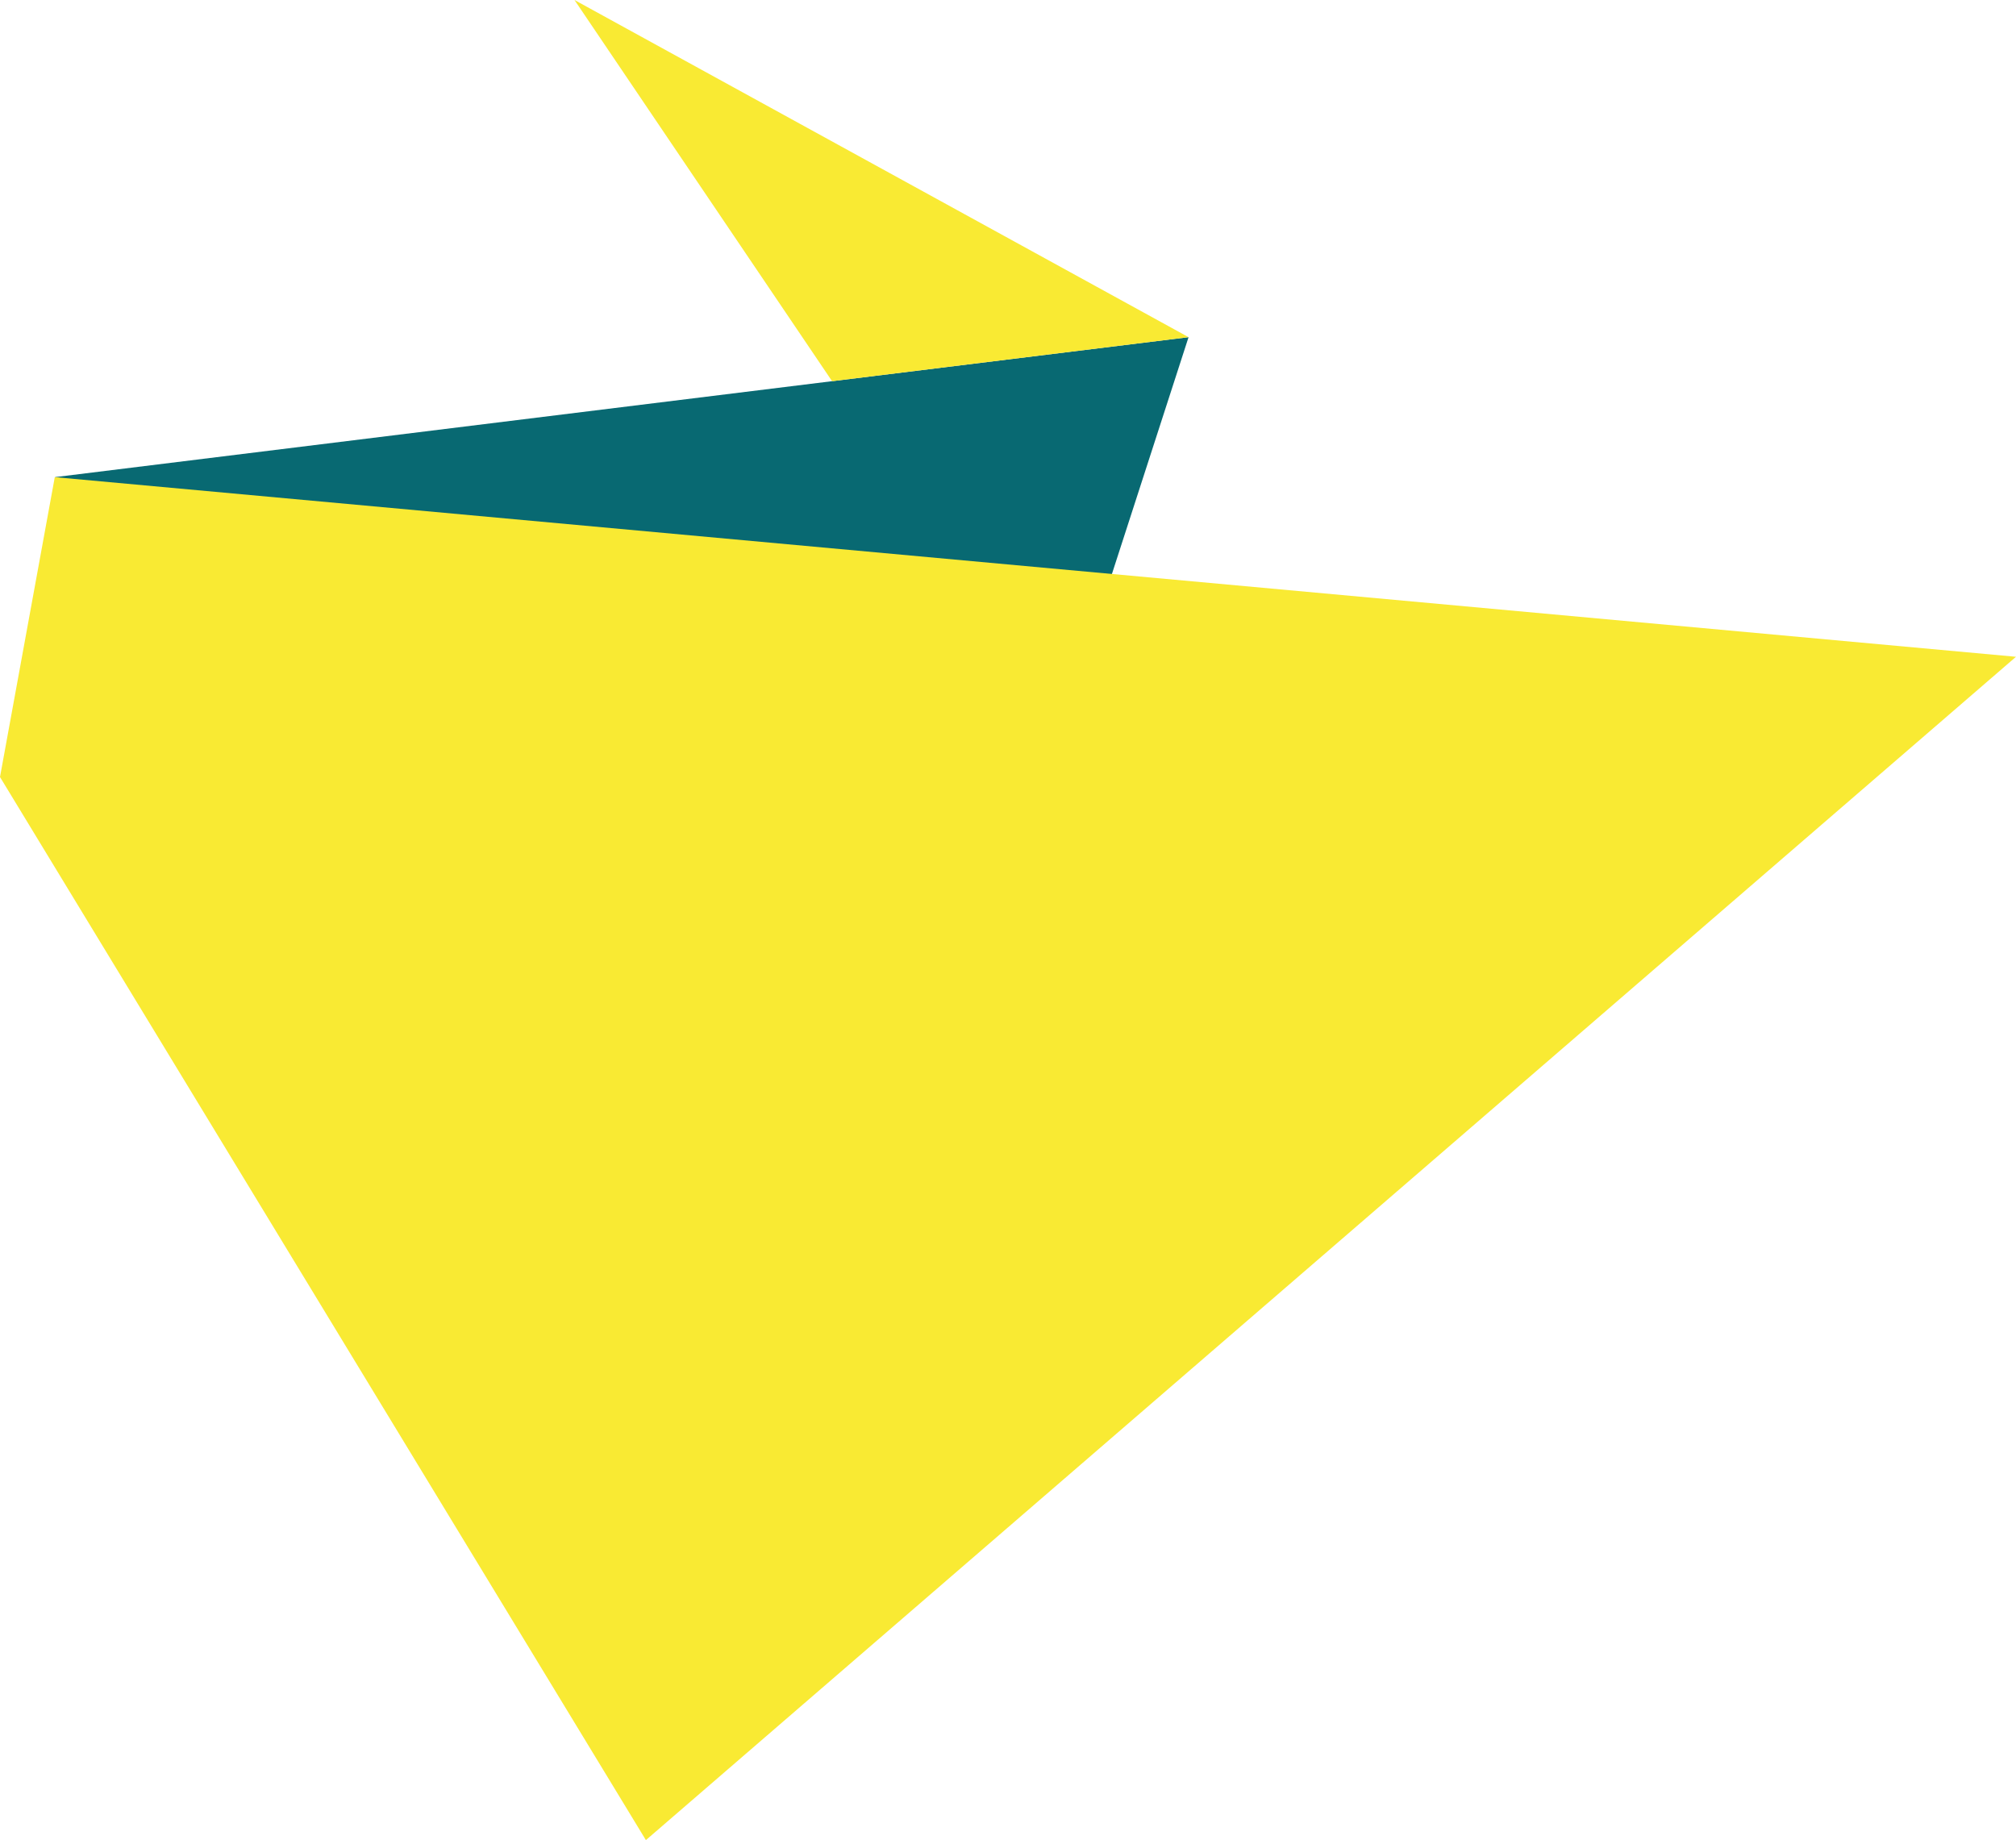
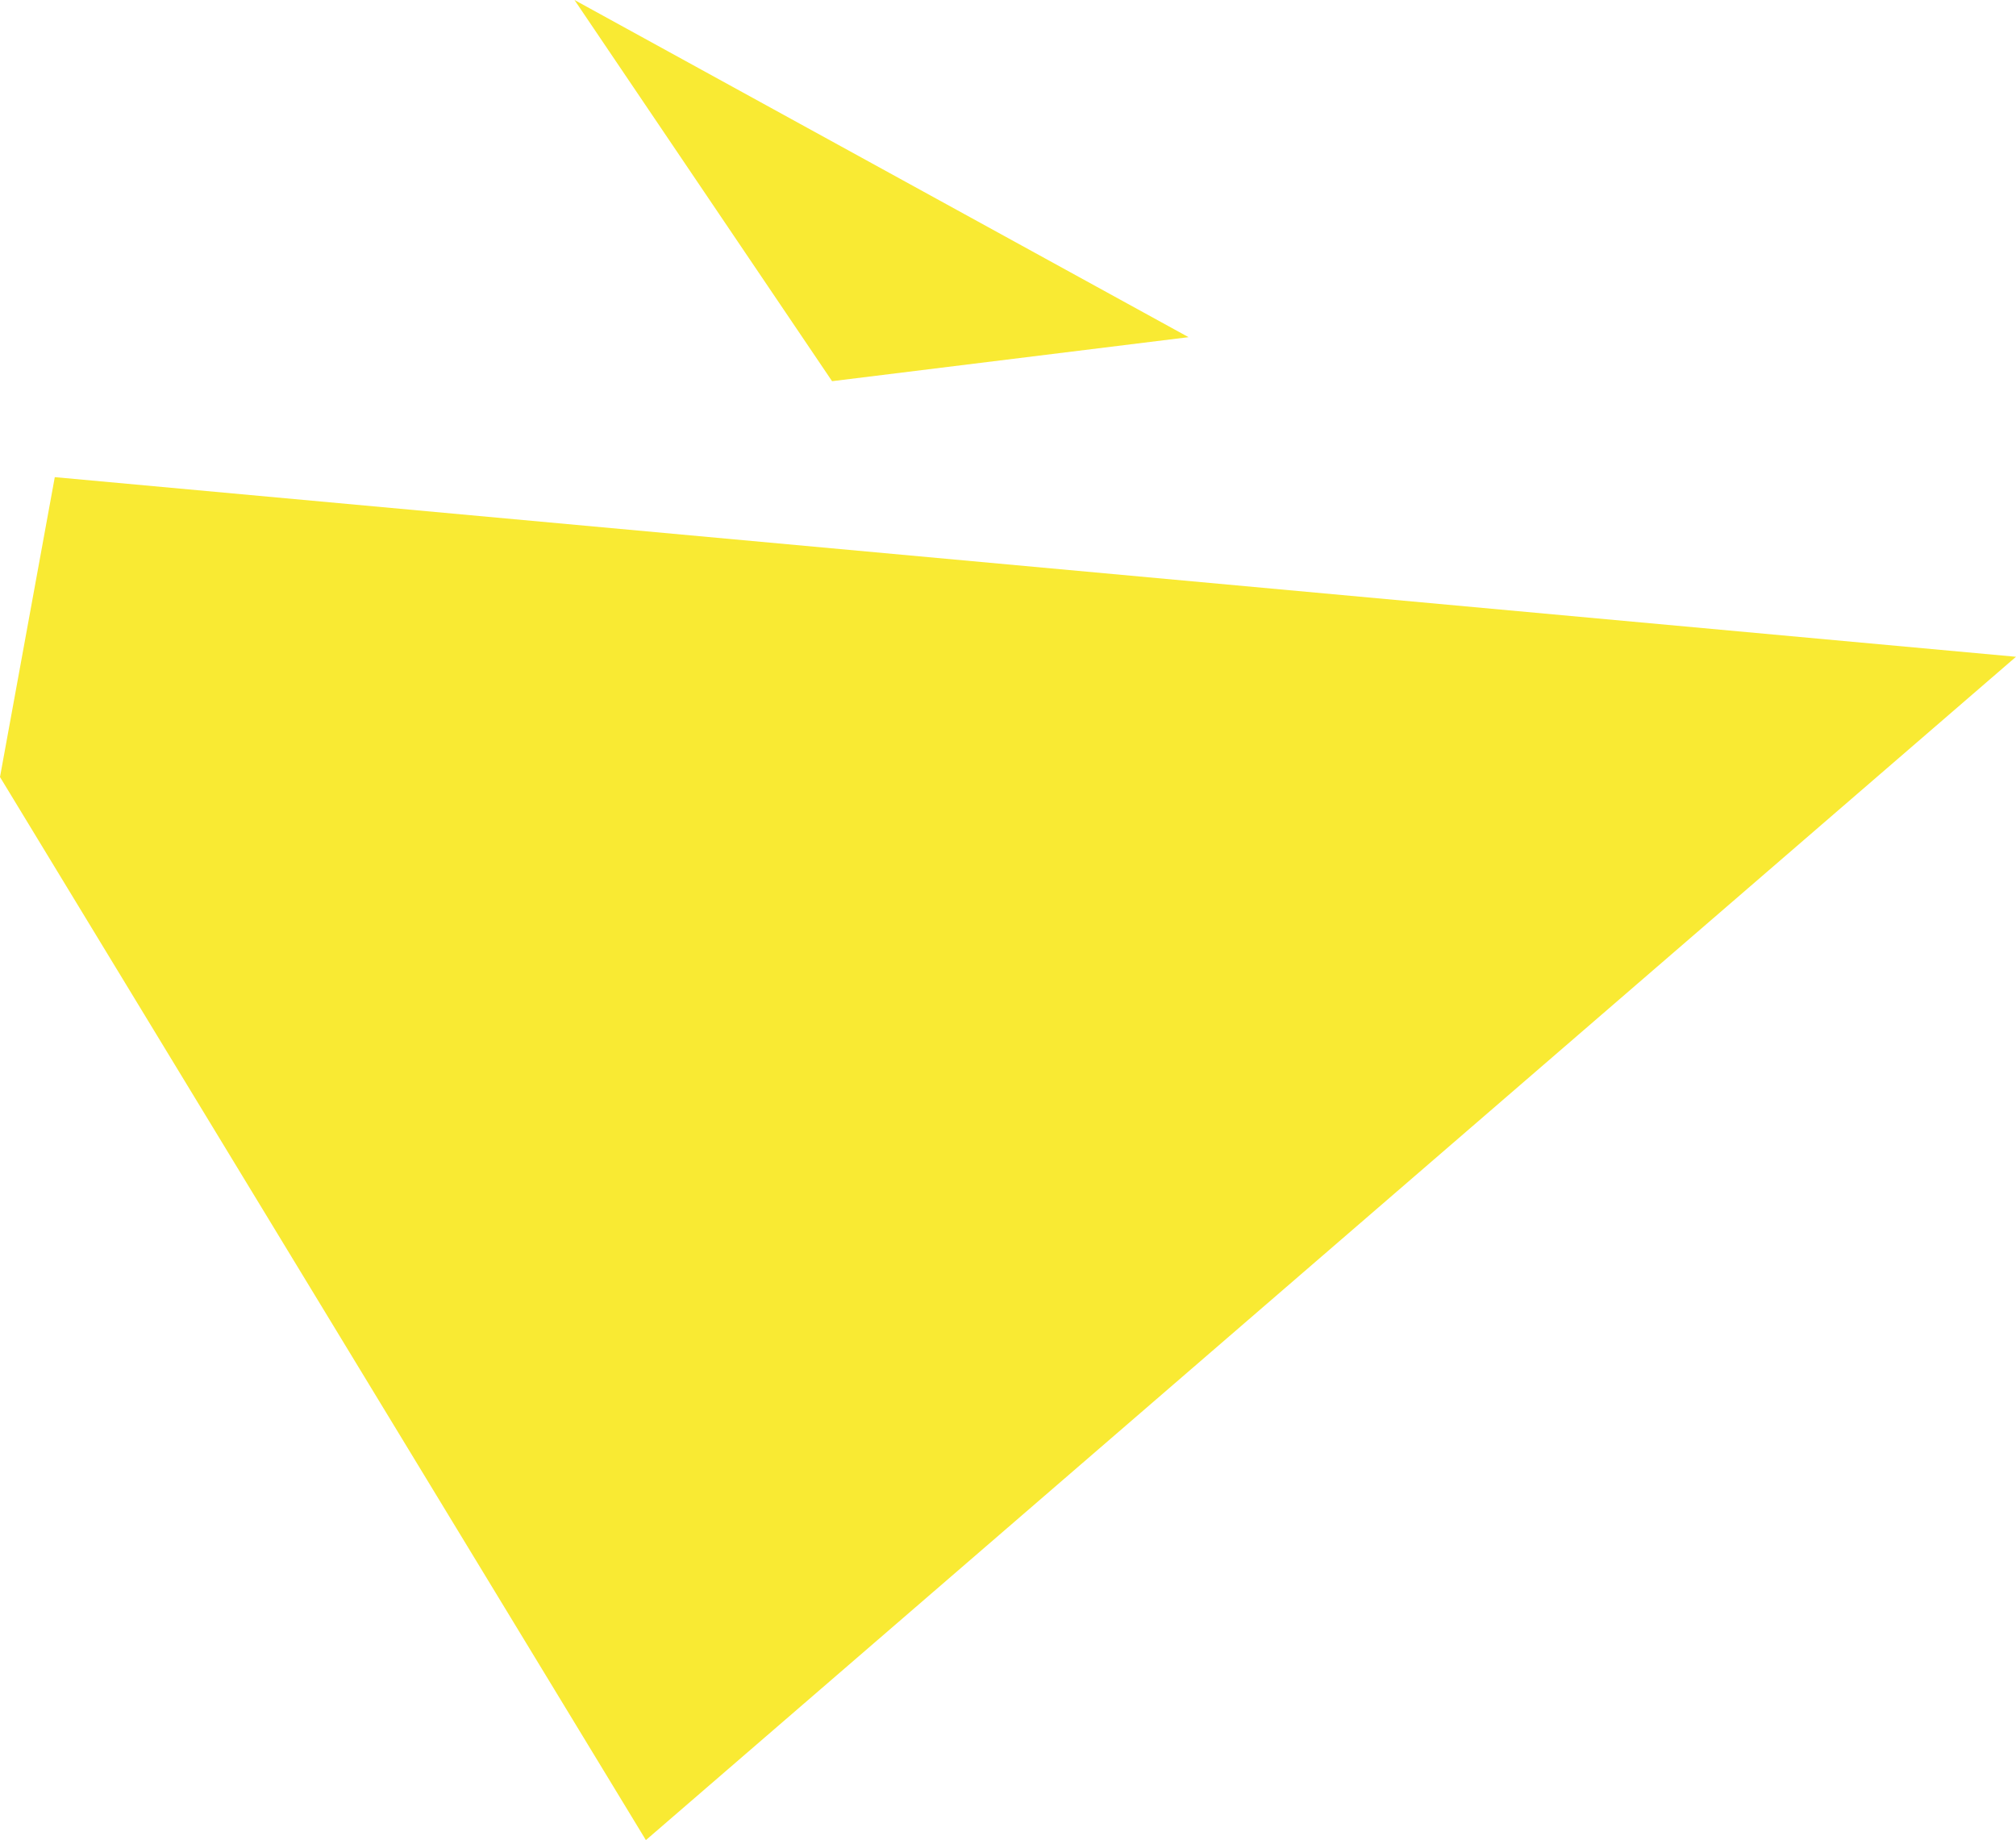
<svg xmlns="http://www.w3.org/2000/svg" id="Capa_2" viewBox="0 0 213.43 194.83">
  <g id="Composition">
-     <polygon points="5.8 50.52 125.83 35.7 114.88 69.54 5.8 50.52" style="fill:#086972; stroke-width:0px;" />
    <polygon points="213.43 69.54 5.8 50.52 0 82.27 68.38 194.83 213.43 69.54" style="fill:#f9ea33; stroke-width:0px;" />
    <polygon points="125.83 35.7 60.82 0 88.09 40.36 125.83 35.7" style="fill:#f9ea33; stroke-width:0px;" />
  </g>
</svg>